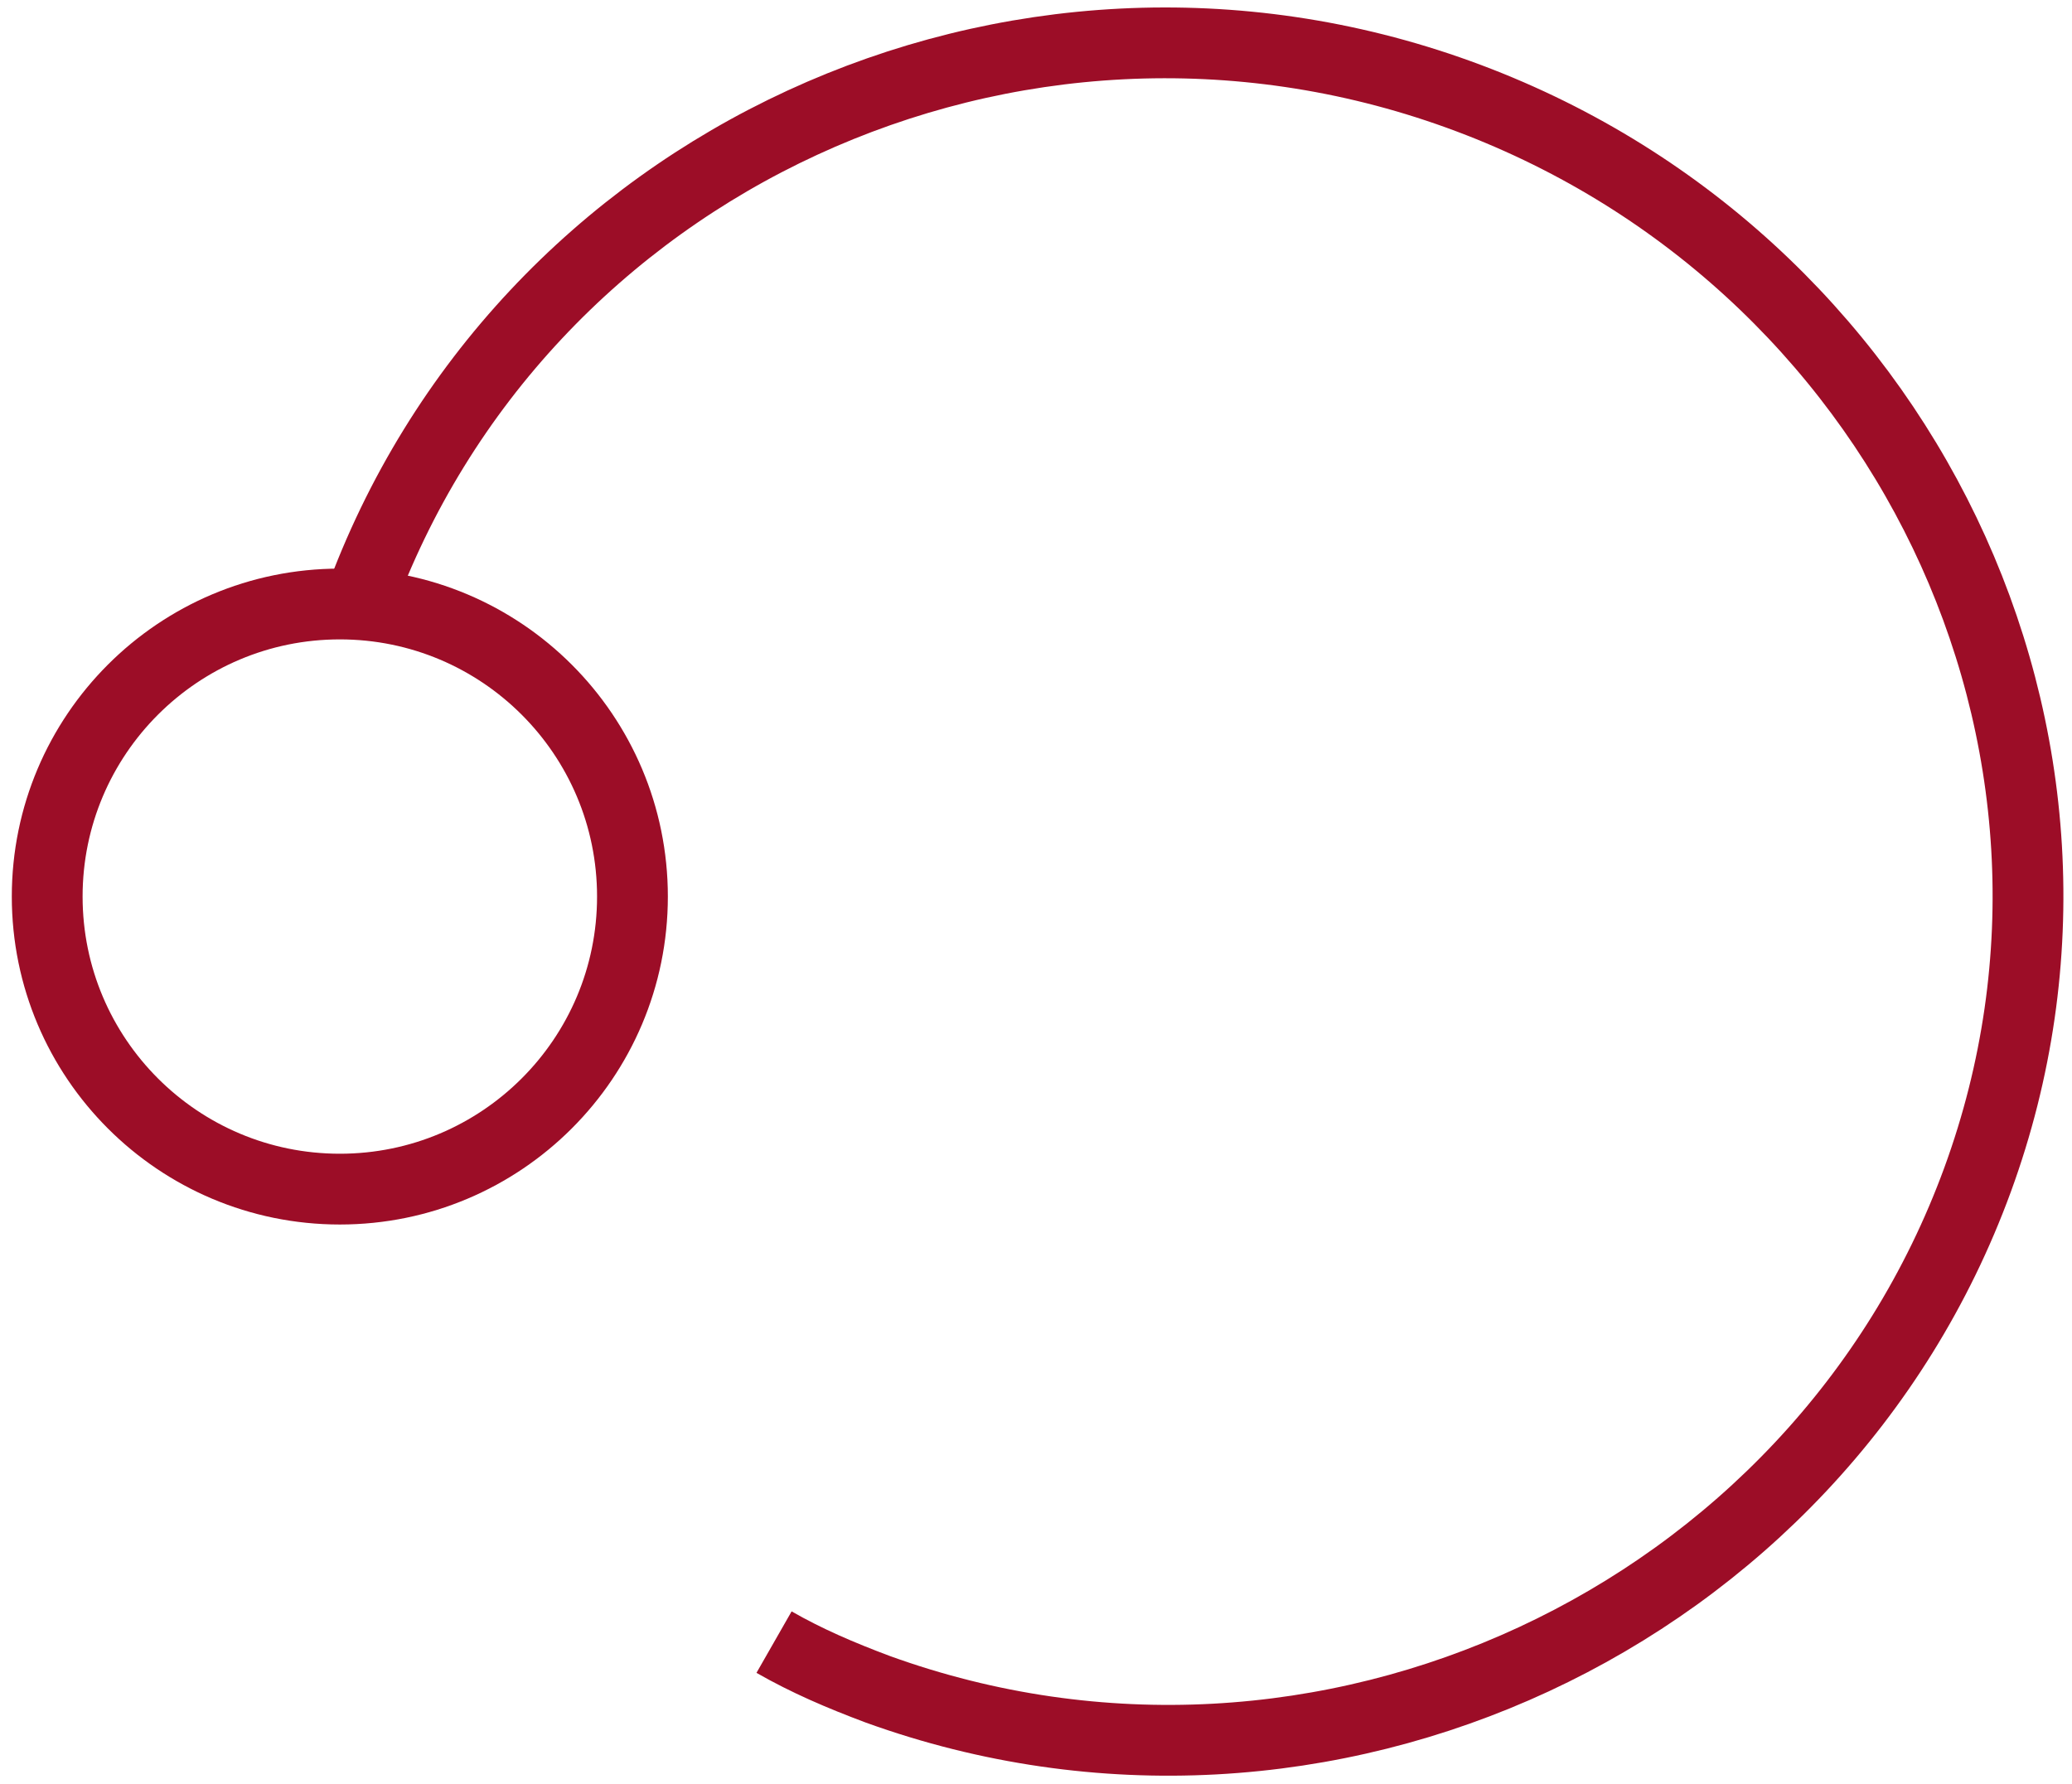
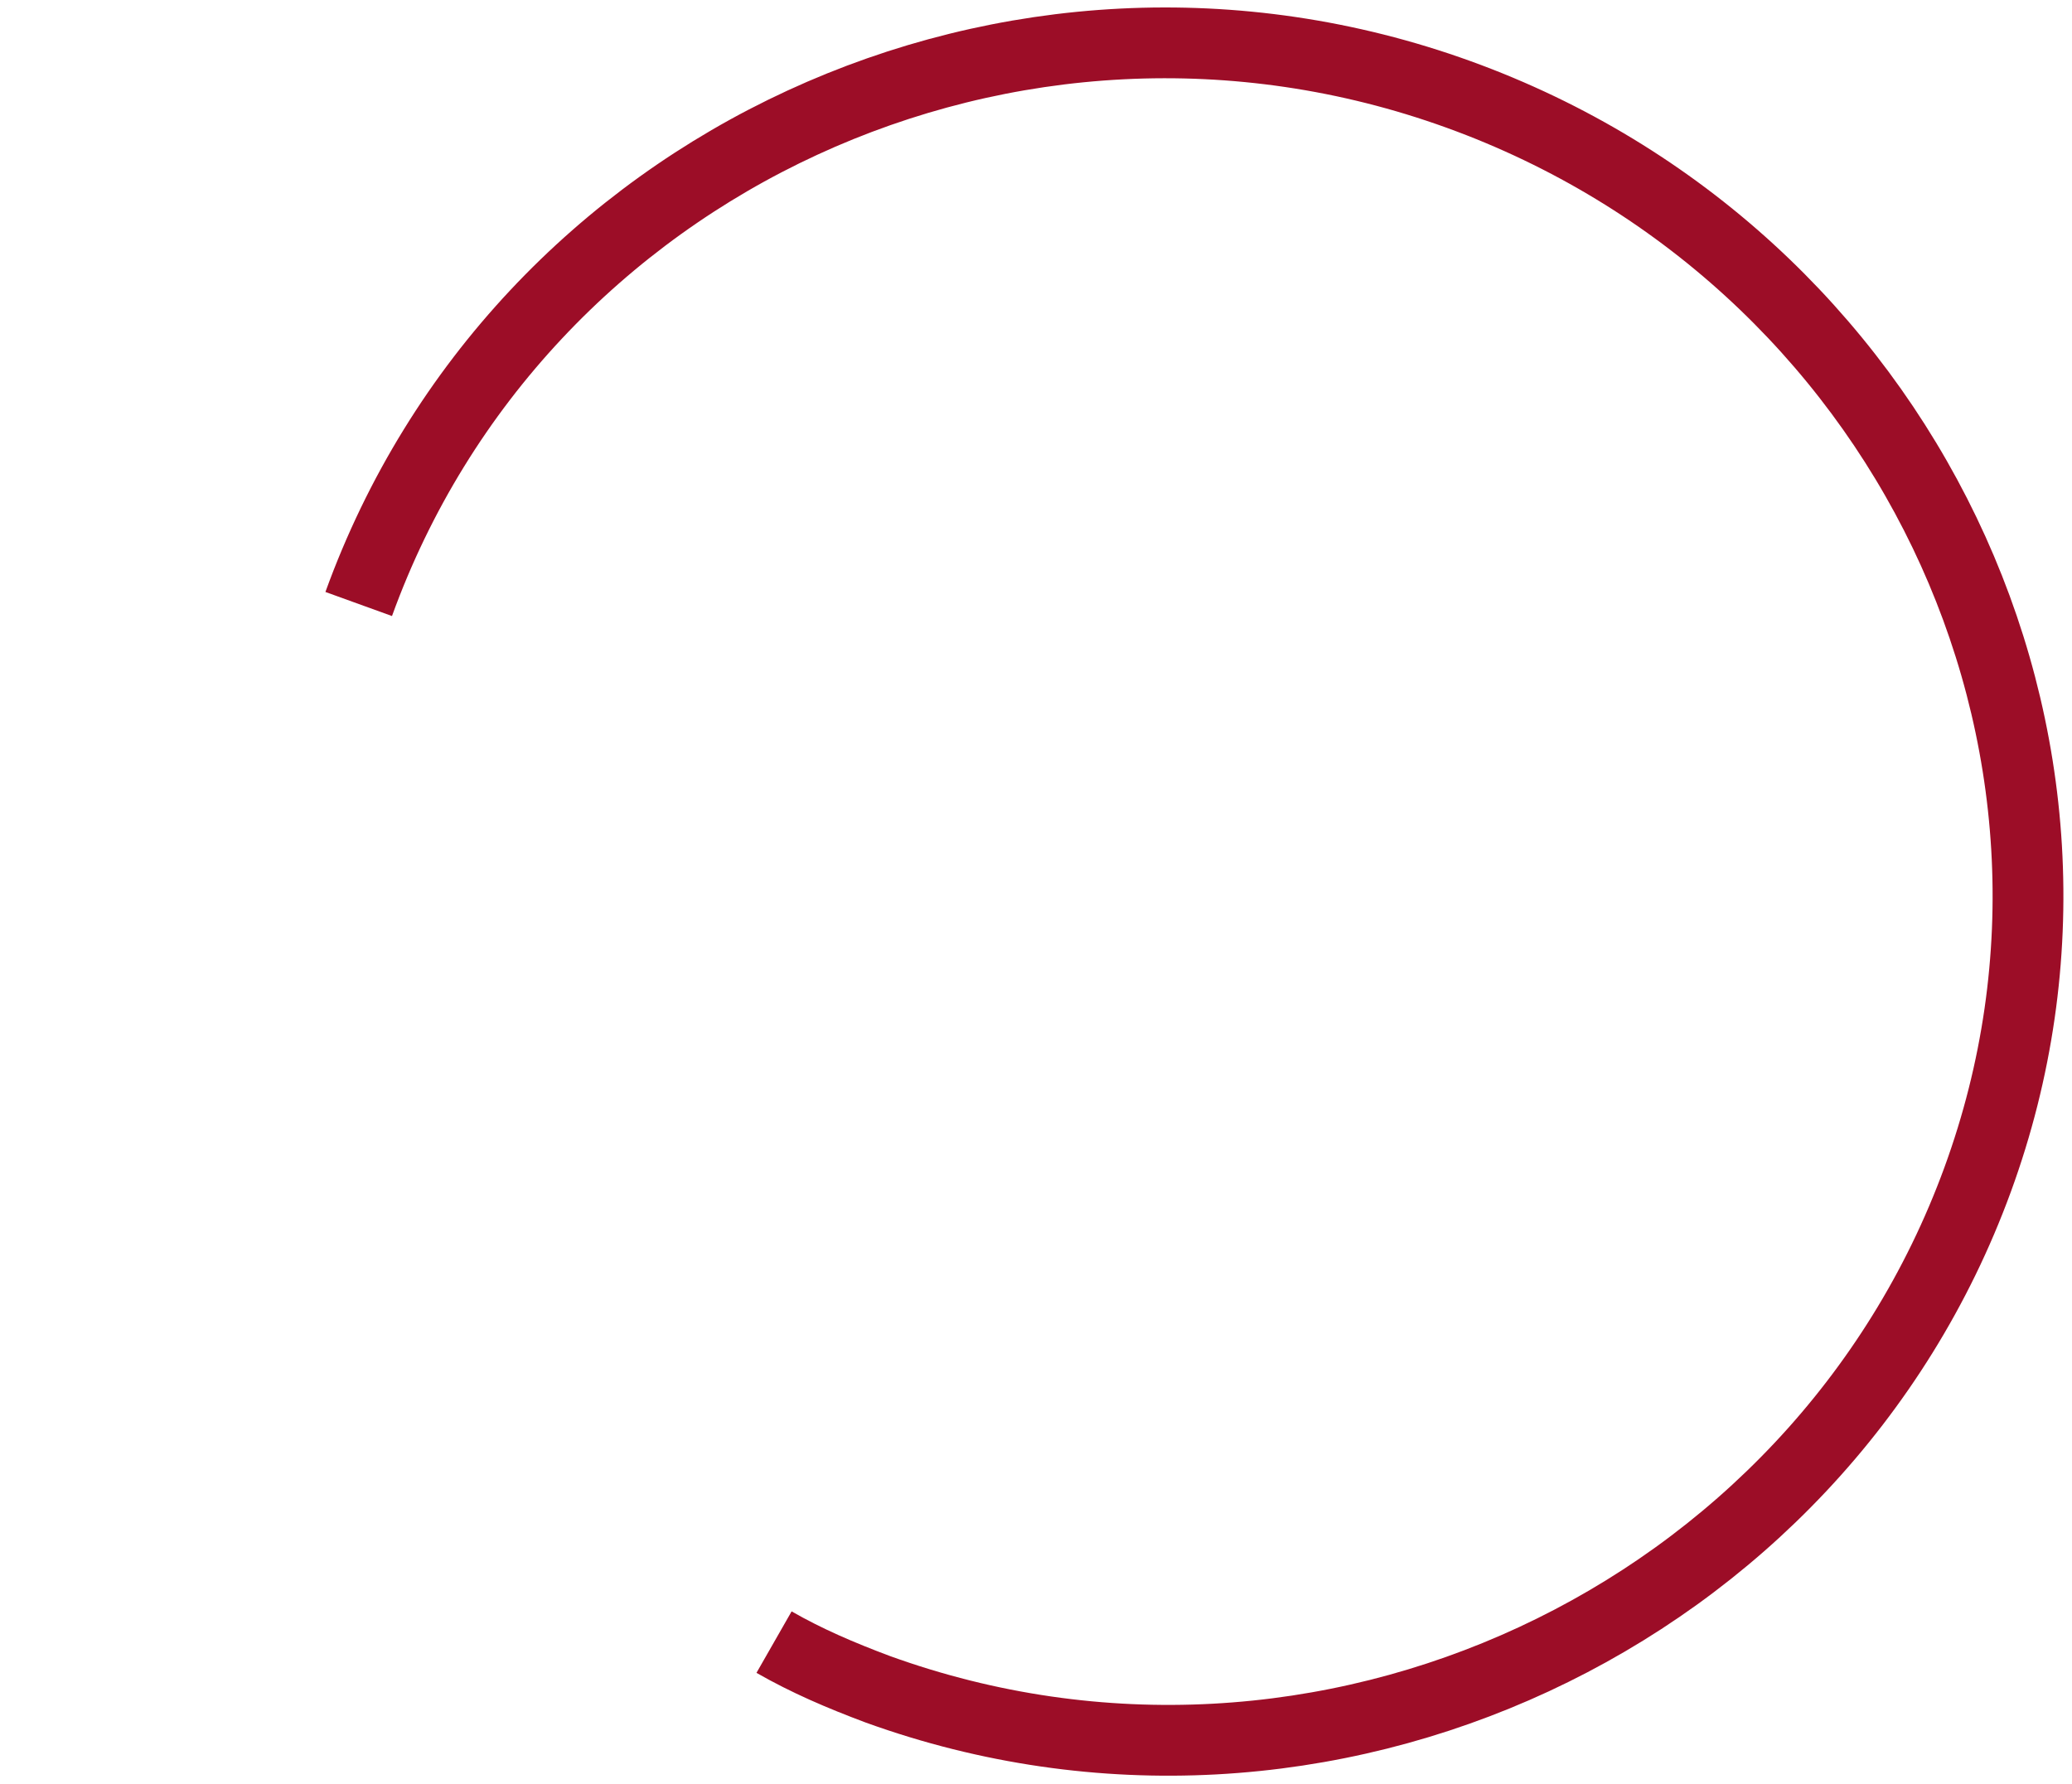
<svg xmlns="http://www.w3.org/2000/svg" enable-background="new 0 0 43.9 37.8" viewBox="0 0 43.9 37.8">
  <g fill="none" stroke="#9c0d27" stroke-miterlimit="10" stroke-width="1.5">
    <path d="m7.6 12.8c3.4-9.4 13.9-14.2 23.3-10.8s14.4 13.7 11 23-13.9 14.2-23.3 10.8c-.8-.3-1.5-.6-2.2-1" />
-     <circle cx="7.2" cy="19" r="6.2" />
  </g>
</svg>